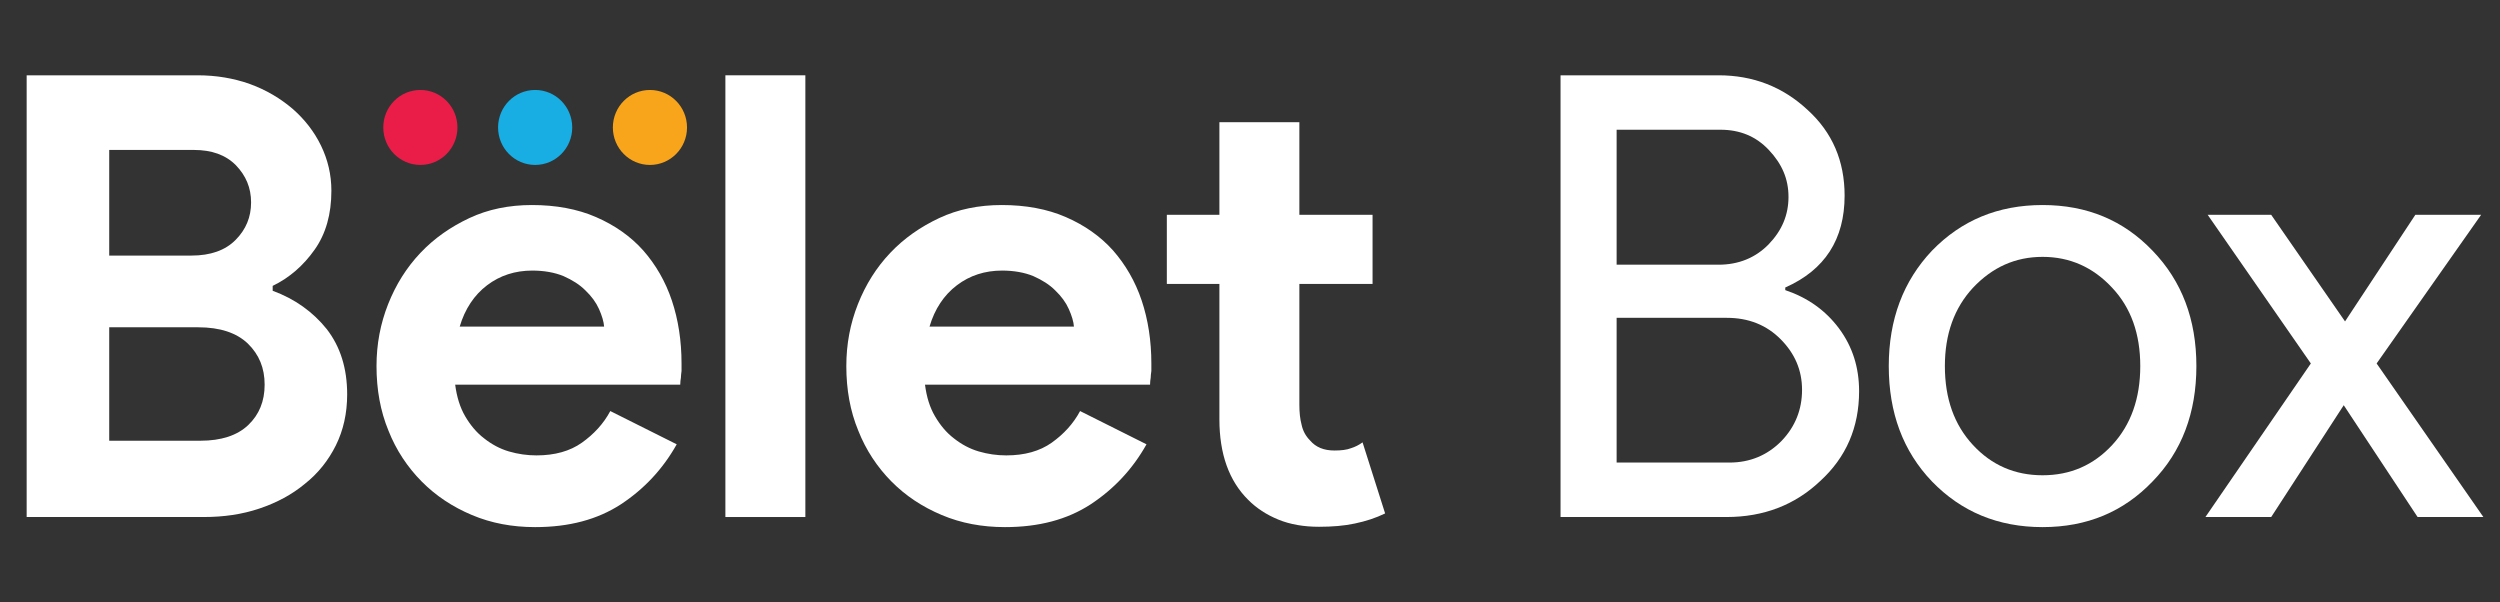
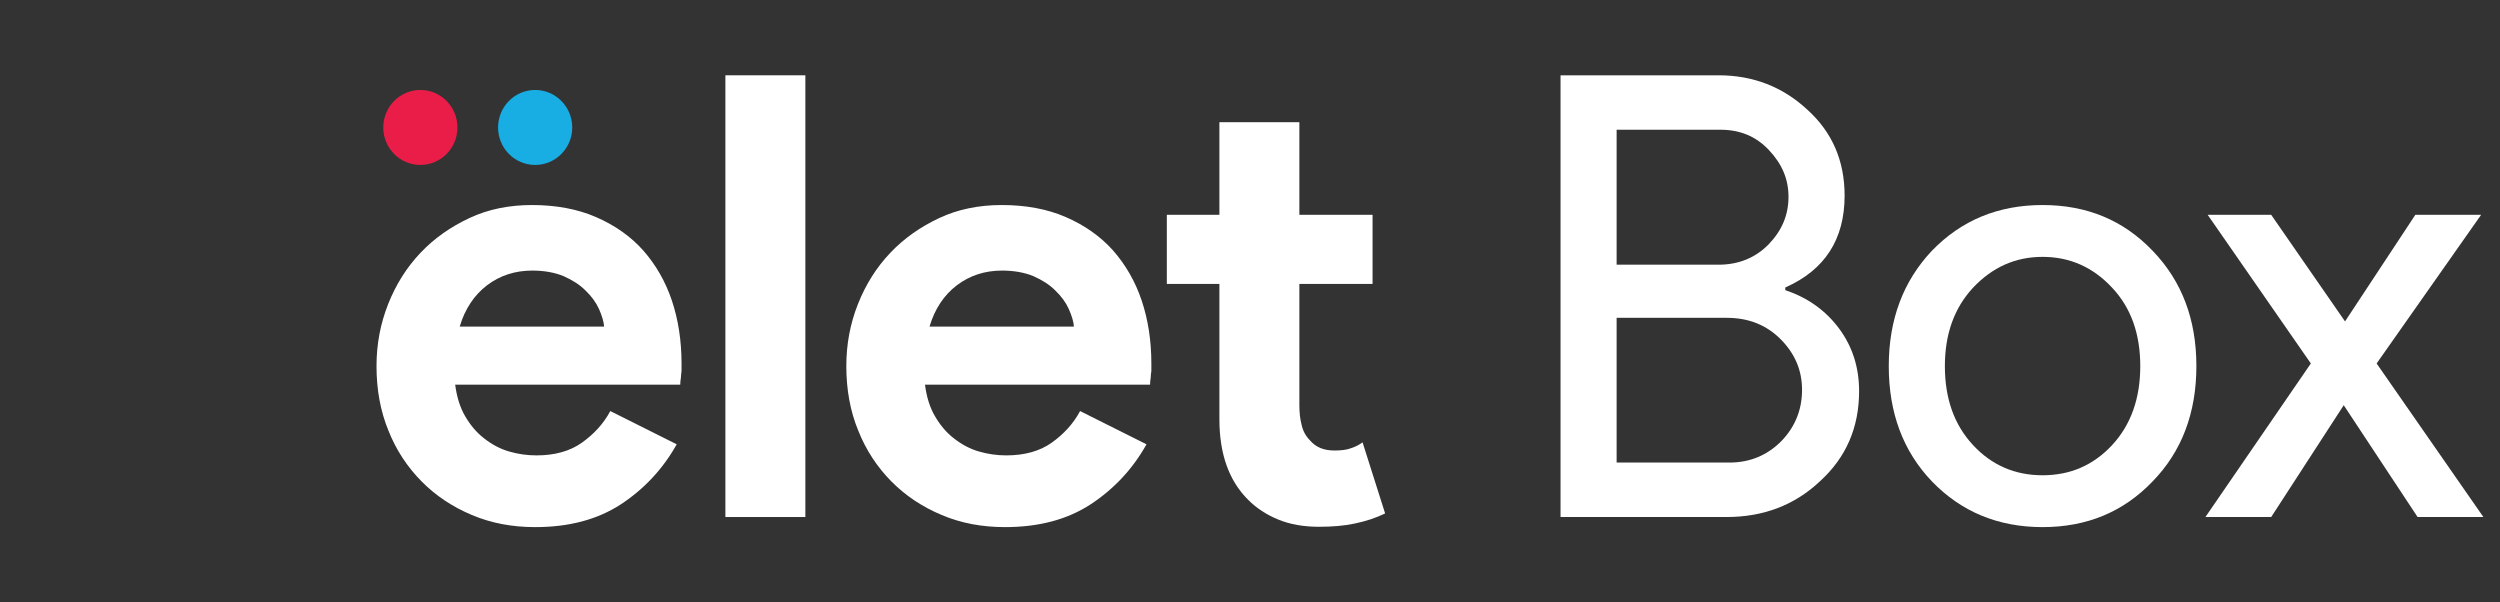
<svg xmlns="http://www.w3.org/2000/svg" width="83" height="20" viewBox="0 0 83 20" fill="none">
  <rect x="0" y="0" width="83" height="20" fill="#333333" stroke="none" />
  <g id="belet-box" clip-path="url(#clip0_123_1759)">
    <g id="group">
      <g id="Group">
        <g id="Group_2">
-           <path id="Vector" d="M0.885 2.5H6.559C7.18 2.5 7.758 2.597 8.304 2.792C8.839 2.987 9.31 3.268 9.717 3.615C10.113 3.961 10.434 4.372 10.659 4.838C10.884 5.303 11.002 5.801 11.002 6.331C11.002 7.11 10.82 7.76 10.445 8.29C10.07 8.82 9.61 9.221 9.053 9.491V9.654C9.792 9.924 10.392 10.357 10.852 10.931C11.301 11.515 11.526 12.229 11.526 13.095C11.526 13.723 11.398 14.286 11.152 14.784C10.905 15.281 10.563 15.714 10.124 16.061C9.696 16.418 9.193 16.688 8.614 16.883C8.036 17.078 7.426 17.165 6.762 17.165H0.885V2.5ZM6.356 8.485C6.987 8.485 7.48 8.312 7.822 7.965C8.165 7.619 8.336 7.208 8.336 6.721C8.336 6.234 8.165 5.833 7.833 5.487C7.49 5.141 7.03 4.978 6.431 4.978H3.626V8.485H6.366H6.356ZM6.655 14.632C7.341 14.632 7.876 14.459 8.24 14.113C8.604 13.766 8.786 13.322 8.786 12.771C8.786 12.219 8.604 11.775 8.229 11.407C7.854 11.05 7.308 10.866 6.58 10.866H3.626V14.632H6.666H6.655Z" fill="white" />
          <path id="Vector_2" d="M22.467 14.751C22.006 15.573 21.386 16.234 20.615 16.742C19.833 17.251 18.891 17.5 17.767 17.5C17.007 17.5 16.311 17.37 15.669 17.099C15.027 16.829 14.47 16.461 13.999 15.985C13.528 15.509 13.153 14.946 12.896 14.296C12.629 13.647 12.5 12.933 12.5 12.154C12.5 11.428 12.629 10.747 12.886 10.097C13.143 9.448 13.496 8.885 13.956 8.398C14.416 7.911 14.962 7.532 15.583 7.24C16.204 6.948 16.9 6.807 17.66 6.807C18.452 6.807 19.169 6.937 19.79 7.208C20.411 7.478 20.936 7.846 21.353 8.312C21.771 8.788 22.092 9.34 22.306 9.978C22.52 10.617 22.627 11.32 22.627 12.067V12.316C22.617 12.402 22.606 12.478 22.606 12.543C22.595 12.608 22.584 12.684 22.584 12.771H15.112C15.166 13.182 15.273 13.528 15.444 13.82C15.615 14.112 15.819 14.361 16.076 14.556C16.322 14.751 16.6 14.902 16.9 14.989C17.2 15.076 17.5 15.119 17.81 15.119C18.42 15.119 18.923 14.978 19.319 14.697C19.715 14.415 20.037 14.069 20.262 13.647L22.467 14.751ZM20.058 10.855C20.047 10.682 19.983 10.476 19.887 10.26C19.79 10.043 19.641 9.838 19.437 9.643C19.244 9.448 18.998 9.296 18.709 9.167C18.42 9.048 18.067 8.983 17.671 8.983C17.104 8.983 16.6 9.145 16.172 9.47C15.744 9.794 15.434 10.26 15.262 10.844H20.069L20.058 10.855Z" fill="white" />
          <path id="Vector_3" d="M24.083 17.165V2.5H26.738V17.165H24.083Z" fill="white" />
          <path id="Vector_4" d="M38.064 14.751C37.604 15.573 36.983 16.234 36.212 16.742C35.431 17.251 34.489 17.5 33.365 17.5C32.605 17.5 31.909 17.37 31.267 17.099C30.624 16.829 30.067 16.461 29.596 15.985C29.125 15.509 28.751 14.946 28.494 14.296C28.226 13.647 28.098 12.933 28.098 12.154C28.098 11.428 28.226 10.747 28.483 10.097C28.74 9.448 29.093 8.885 29.554 8.398C30.014 7.911 30.56 7.532 31.181 7.24C31.802 6.948 32.498 6.807 33.258 6.807C34.05 6.807 34.767 6.937 35.388 7.208C36.009 7.478 36.533 7.846 36.951 8.312C37.368 8.788 37.69 9.34 37.904 9.978C38.118 10.617 38.225 11.32 38.225 12.067V12.316C38.214 12.402 38.203 12.478 38.203 12.543C38.193 12.608 38.182 12.684 38.182 12.771H30.71C30.763 13.182 30.87 13.528 31.042 13.82C31.213 14.112 31.416 14.361 31.673 14.556C31.919 14.751 32.198 14.902 32.498 14.989C32.797 15.076 33.097 15.119 33.407 15.119C34.018 15.119 34.521 14.978 34.917 14.697C35.313 14.415 35.634 14.069 35.859 13.647L38.064 14.751ZM35.656 10.855C35.645 10.682 35.581 10.476 35.484 10.26C35.388 10.043 35.238 9.838 35.035 9.643C34.842 9.448 34.596 9.296 34.307 9.167C34.018 9.048 33.664 8.983 33.268 8.983C32.701 8.983 32.198 9.145 31.77 9.47C31.341 9.794 31.031 10.26 30.86 10.844H35.666L35.656 10.855Z" fill="white" />
          <path id="Vector_5" d="M40.484 9.426H38.739V7.132H40.484V4.058H43.139V7.132H45.569V9.426H43.139V13.442C43.139 13.68 43.16 13.907 43.213 14.102C43.256 14.307 43.353 14.481 43.492 14.621C43.684 14.848 43.952 14.957 44.305 14.957C44.53 14.957 44.712 14.935 44.851 14.881C44.99 14.838 45.119 14.773 45.237 14.686L45.986 17.046C45.676 17.197 45.344 17.305 44.98 17.381C44.627 17.457 44.23 17.489 43.791 17.489C43.288 17.489 42.839 17.413 42.443 17.251C42.047 17.089 41.715 16.872 41.436 16.591C40.805 15.963 40.484 15.076 40.484 13.918V9.426Z" fill="white" />
          <path id="Vector_6" d="M51.81 17.165V2.5H57.055C58.2 2.5 59.185 2.879 60.01 3.647C60.834 4.394 61.241 5.346 61.241 6.494C61.241 7.944 60.588 8.961 59.271 9.545V9.632C60.01 9.881 60.609 10.303 61.059 10.909C61.508 11.515 61.722 12.208 61.722 12.987C61.722 14.188 61.294 15.184 60.427 15.974C59.592 16.764 58.554 17.165 57.323 17.165H51.788H51.81ZM53.672 4.297V8.788H57.055C57.719 8.788 58.276 8.561 58.714 8.117C59.164 7.652 59.378 7.132 59.378 6.537C59.378 5.942 59.164 5.444 58.725 4.978C58.297 4.524 57.762 4.307 57.119 4.307H53.651L53.672 4.297ZM53.672 10.541V15.357H57.419C58.093 15.357 58.672 15.119 59.143 14.643C59.603 14.167 59.828 13.593 59.828 12.944C59.828 12.294 59.592 11.742 59.121 11.266C58.65 10.79 58.051 10.552 57.333 10.552H53.661L53.672 10.541Z" fill="white" />
          <path id="Vector_7" d="M62.707 12.154C62.707 10.606 63.189 9.329 64.142 8.322C65.116 7.316 66.336 6.807 67.814 6.807C69.291 6.807 70.501 7.316 71.464 8.322C72.438 9.329 72.92 10.606 72.92 12.154C72.92 13.701 72.438 14.989 71.464 15.985C70.501 16.991 69.291 17.5 67.814 17.5C66.336 17.5 65.116 16.991 64.142 15.985C63.178 14.978 62.707 13.701 62.707 12.154ZM64.57 12.154C64.57 13.236 64.88 14.102 65.501 14.773C66.122 15.444 66.893 15.779 67.814 15.779C68.734 15.779 69.505 15.444 70.126 14.773C70.747 14.102 71.057 13.225 71.057 12.154C71.057 11.082 70.747 10.216 70.126 9.556C69.494 8.874 68.724 8.528 67.814 8.528C66.904 8.528 66.144 8.874 65.501 9.556C64.88 10.227 64.57 11.093 64.57 12.154Z" fill="white" />
          <path id="Vector_8" d="M78.904 12.067L82.448 17.165H80.264L77.812 13.453L75.404 17.165H73.22L76.72 12.067L73.295 7.132H75.404L77.855 10.671L80.189 7.132H82.373L78.904 12.067Z" fill="white" />
        </g>
        <g id="Group_3">
          <path id="Vector_9" d="M13.956 5.476C14.636 5.476 15.187 4.919 15.187 4.232C15.187 3.544 14.636 2.987 13.956 2.987C13.276 2.987 12.725 3.544 12.725 4.232C12.725 4.919 13.276 5.476 13.956 5.476Z" fill="#EA1D48" />
          <path id="Vector_10" d="M17.767 5.476C18.447 5.476 18.998 4.919 18.998 4.232C18.998 3.544 18.447 2.987 17.767 2.987C17.087 2.987 16.536 3.544 16.536 4.232C16.536 4.919 17.087 5.476 17.767 5.476Z" fill="#18AEE4" />
-           <path id="Vector_11" d="M21.578 5.476C22.258 5.476 22.809 4.919 22.809 4.232C22.809 3.544 22.258 2.987 21.578 2.987C20.898 2.987 20.347 3.544 20.347 4.232C20.347 4.919 20.898 5.476 21.578 5.476Z" fill="#F8A51C" />
        </g>
      </g>
    </g>
  </g>
  <defs>
    <clipPath id="clip0_123_1759">
      <rect width="81.562" height="20" fill="white" transform="translate(0.885)" />
    </clipPath>
  </defs>
</svg>